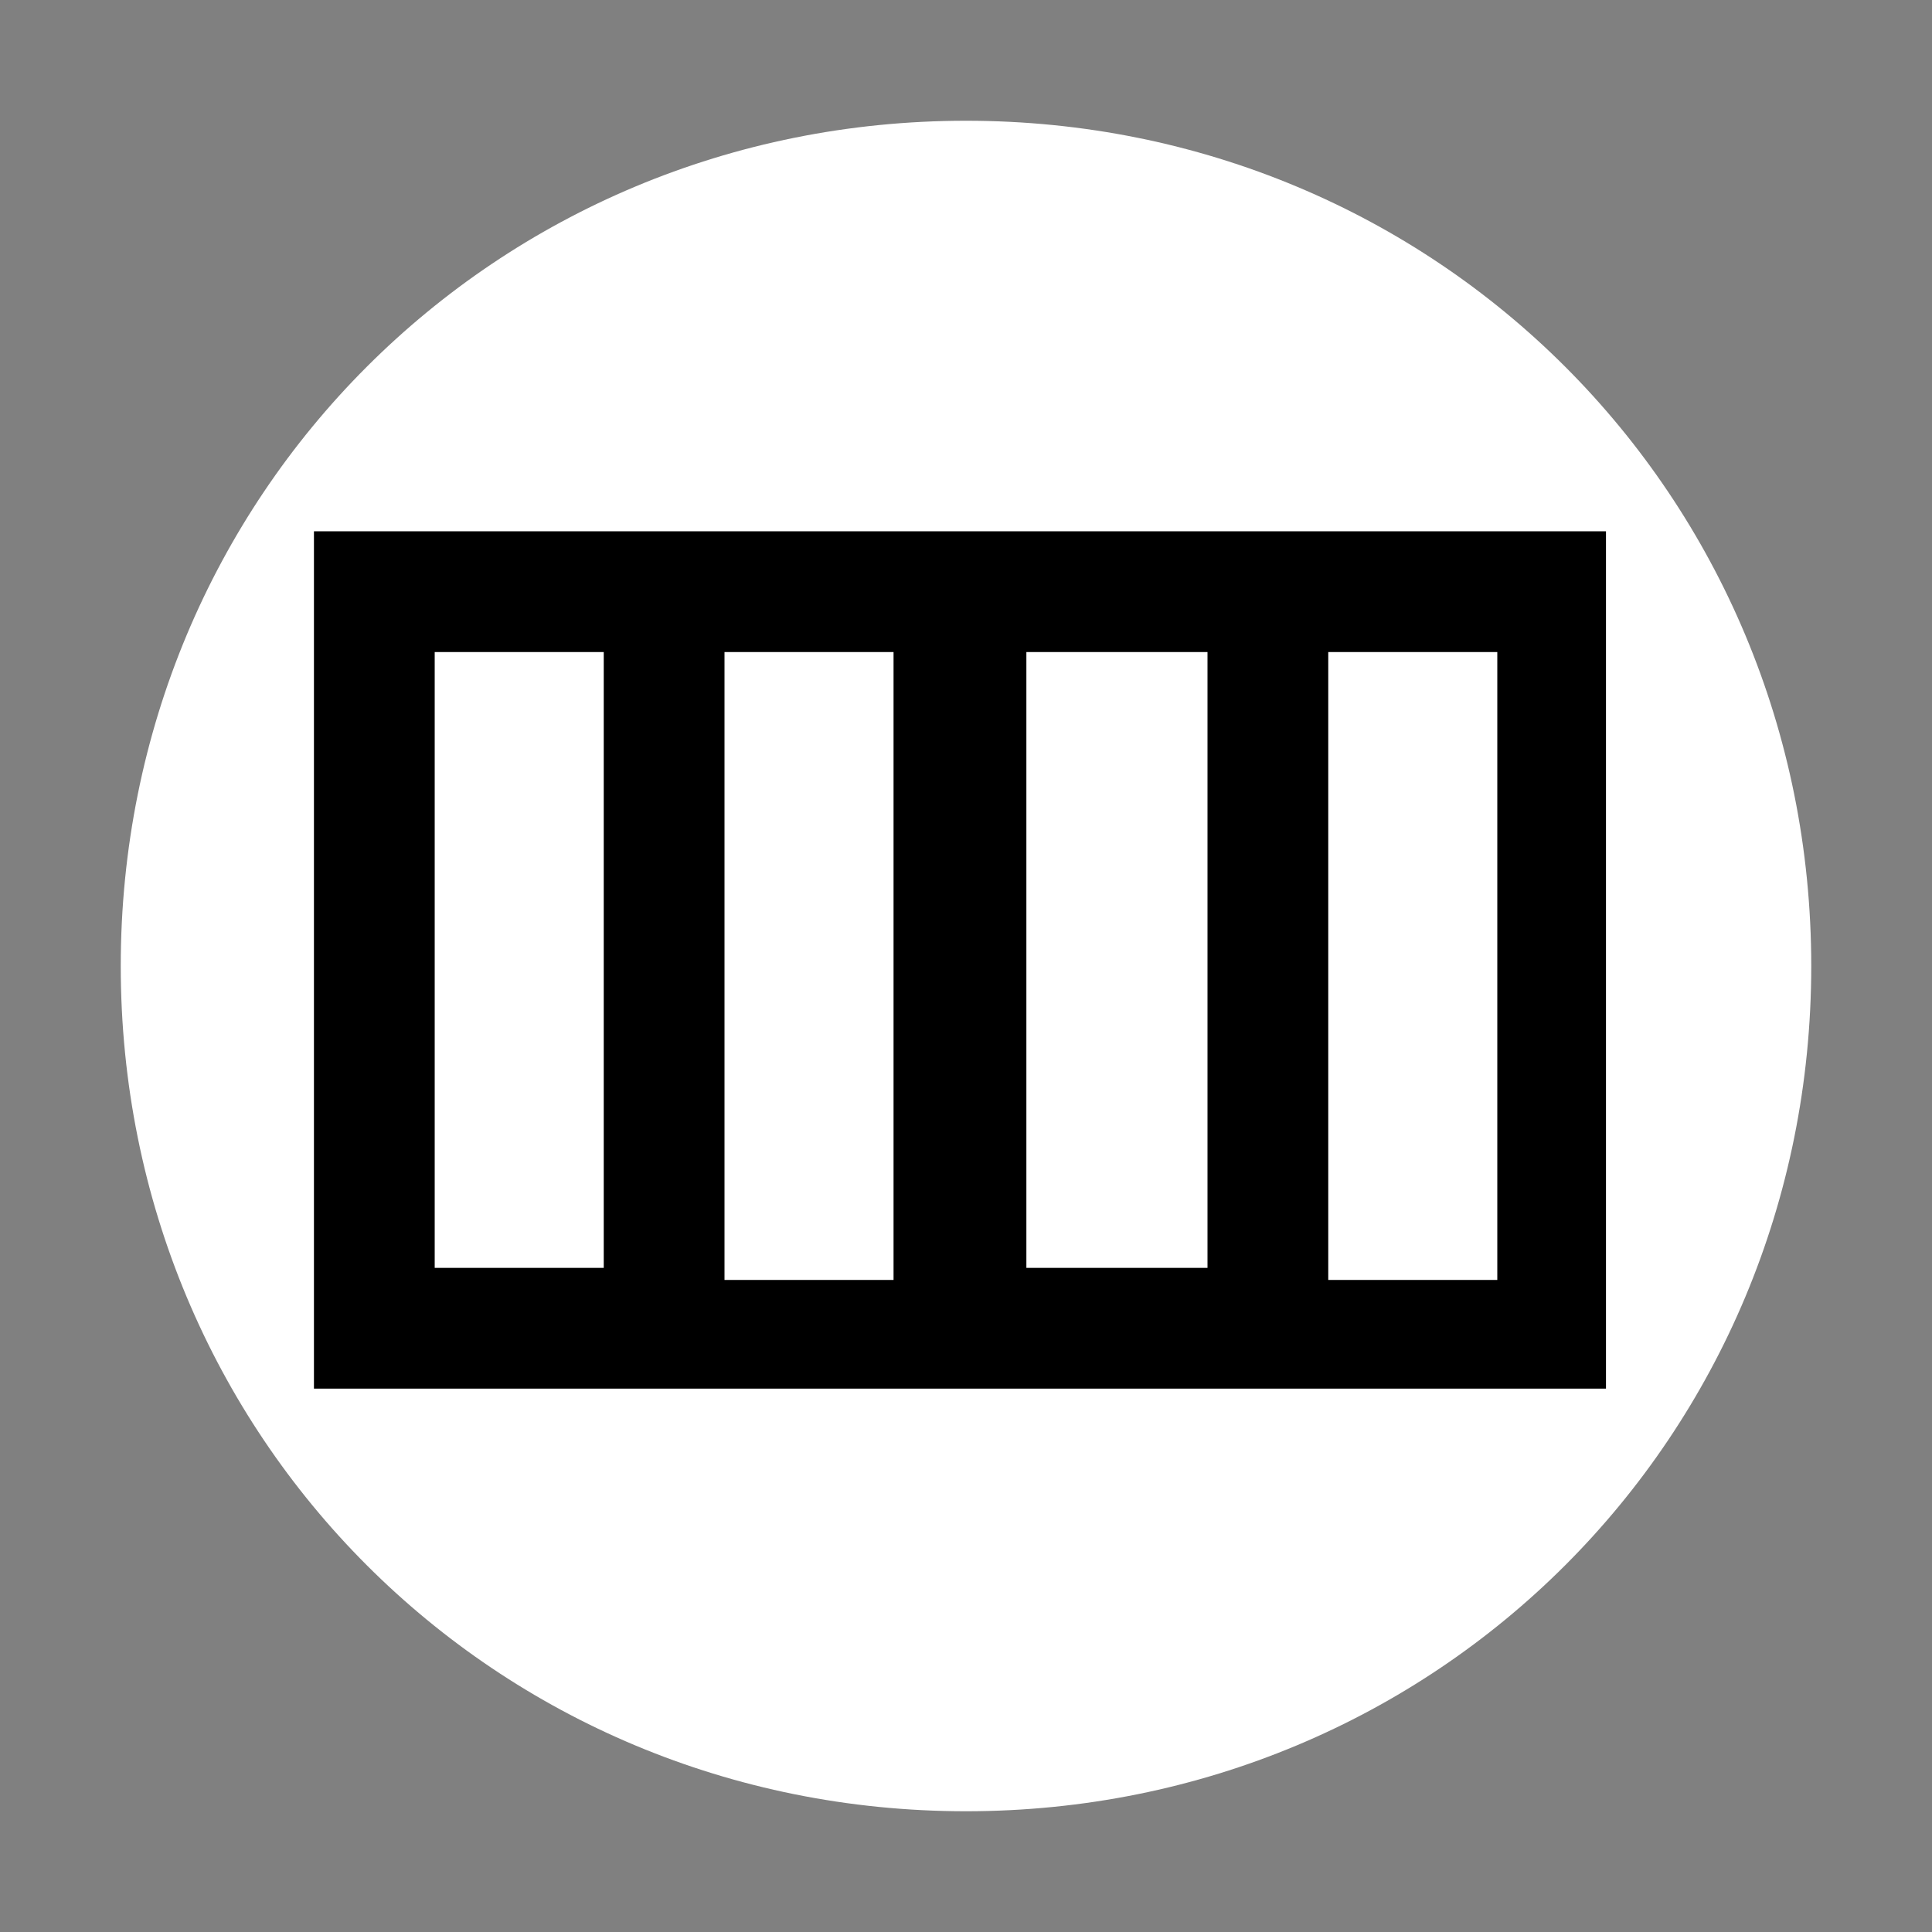
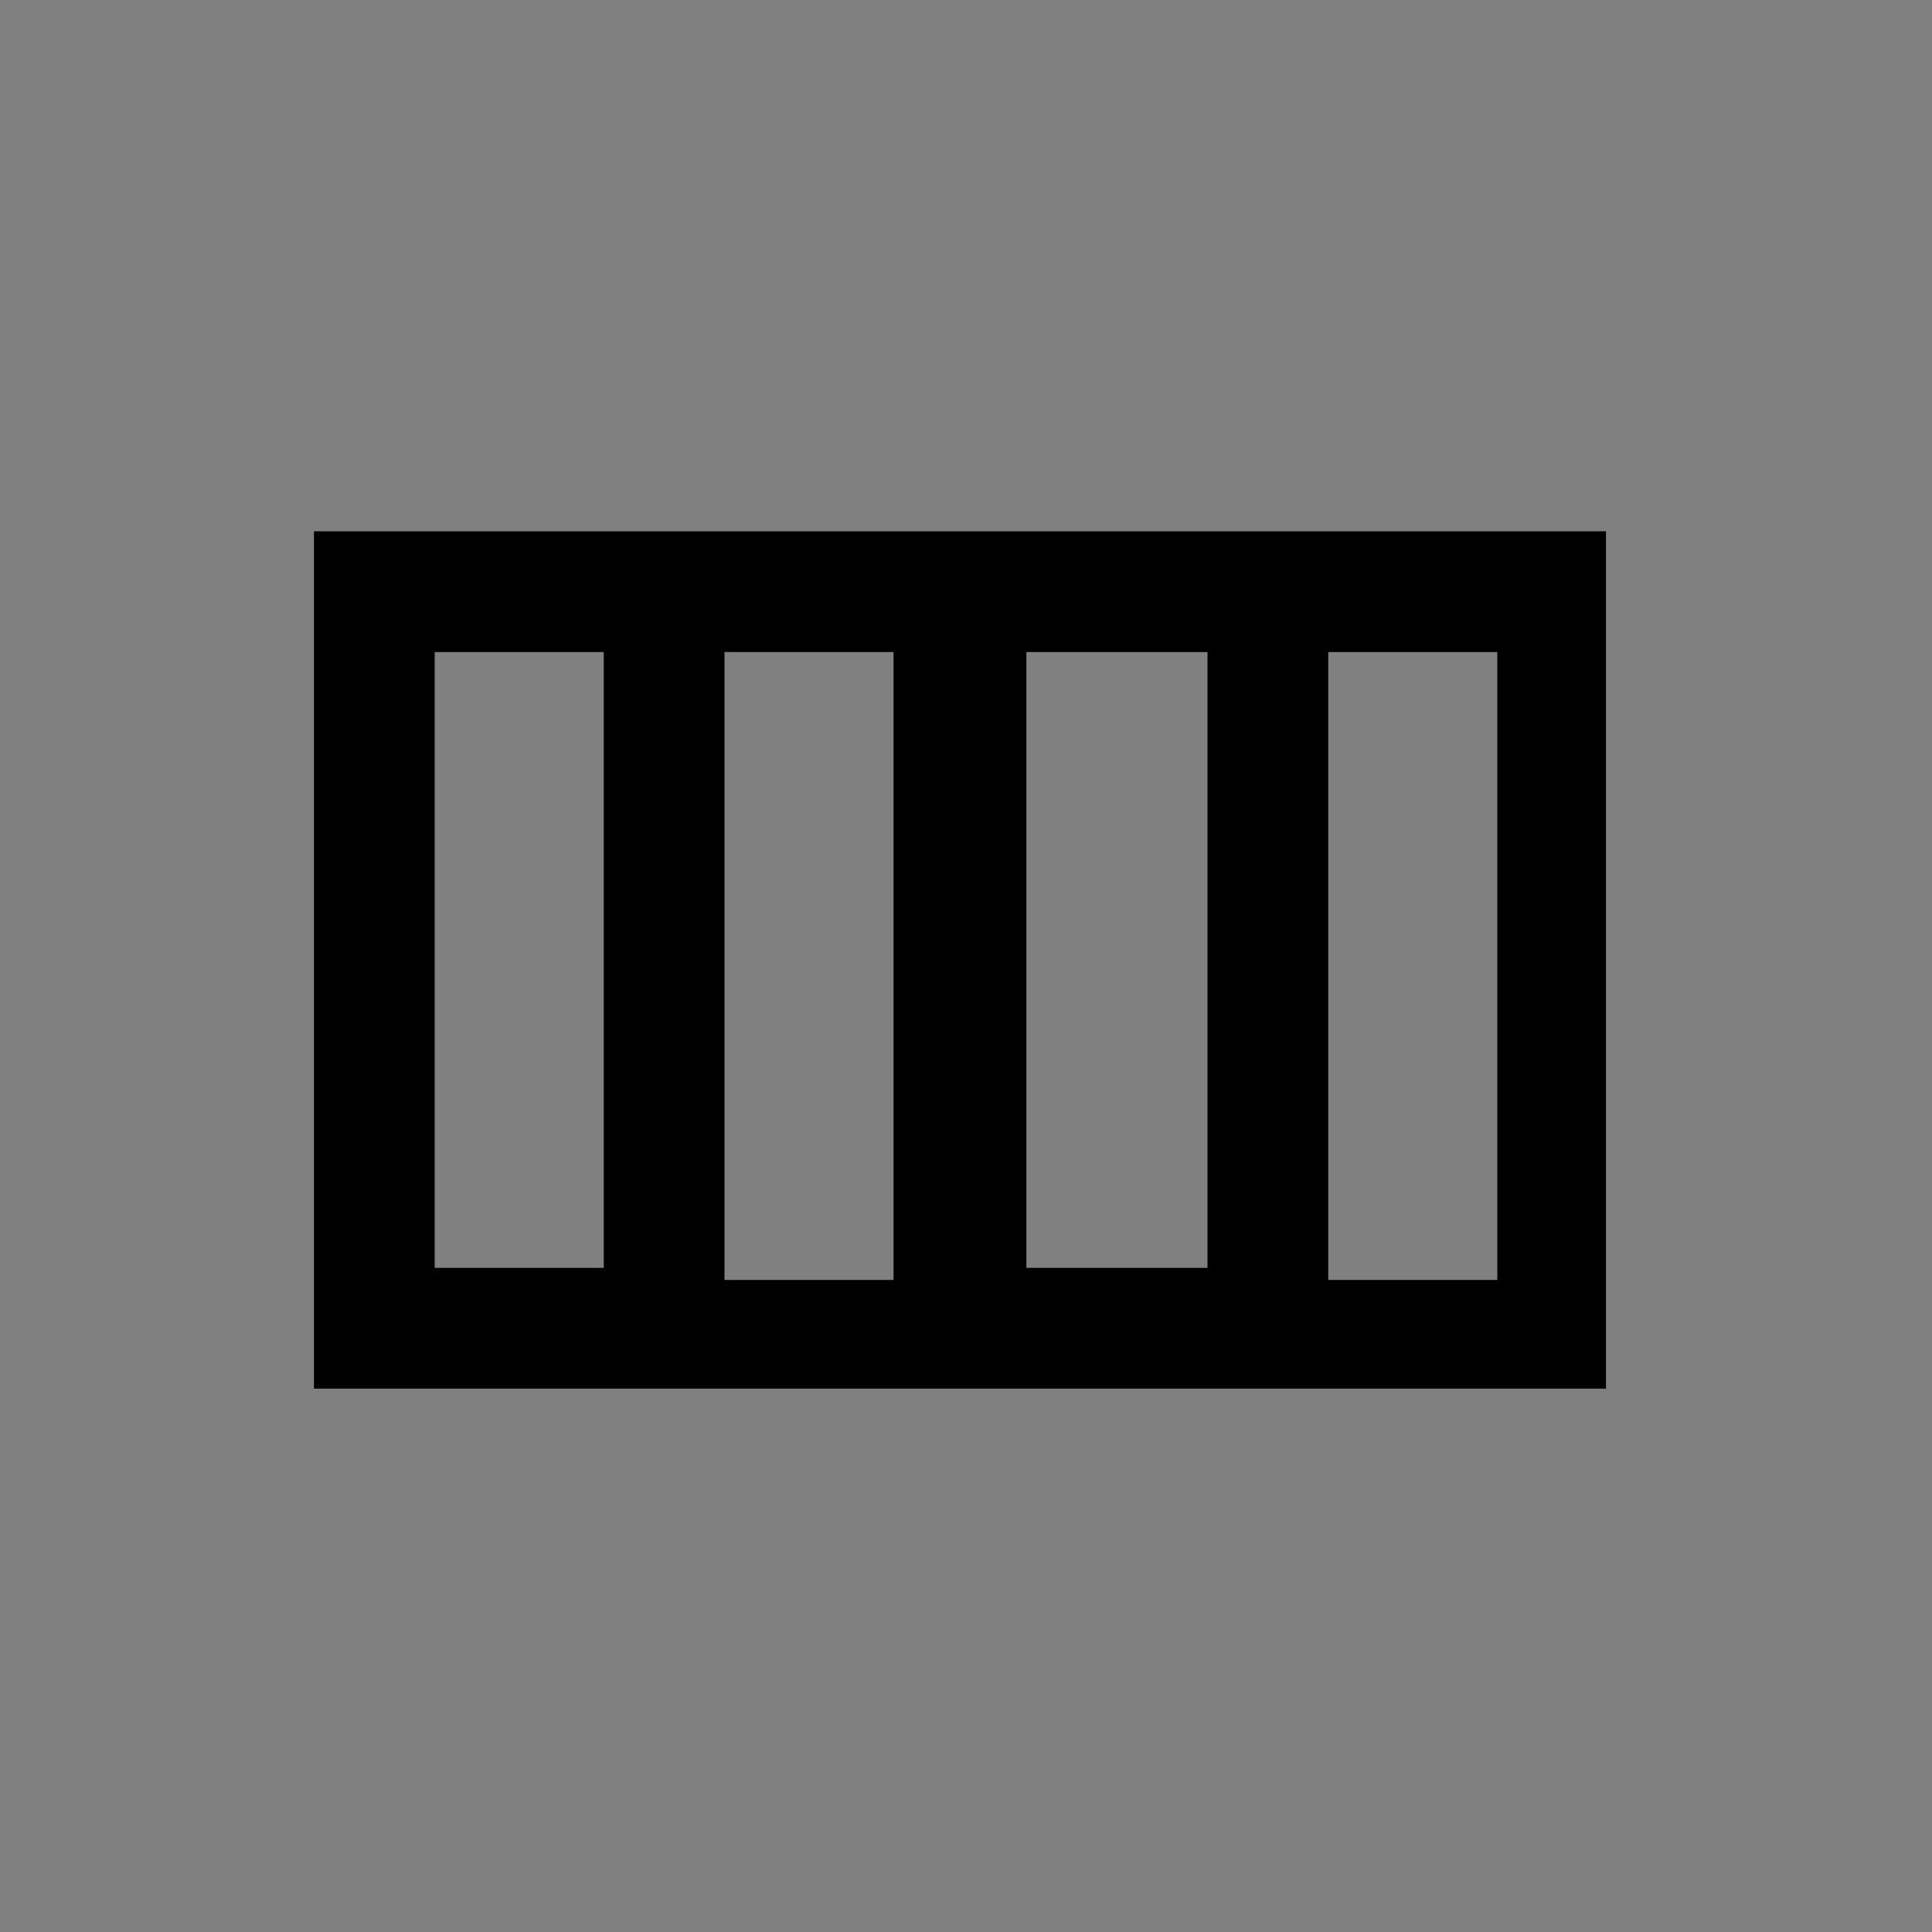
<svg xmlns="http://www.w3.org/2000/svg" version="1.1" id="图层_7" x="0px" y="0px" width="16px" height="16px" viewBox="0 0 16 16" enable-background="new 0 0 16 16" xml:space="preserve">
  <rect x="0" y="0" width="16" height="16" fill="#808080" stroke="none" />
-   <path d="M8,15L8,15c-3.9,0-7-3.1-7-7l0,0c0-3.9,3.1-7,7-7l0,0c3.9,0,7,3.1,7,7l0,0C15,11.9,11.9,15,8,15z" fill="#ffffff" stroke="param(outline)" stroke-width="param(outline-width)" />
  <g>
    <path d="M2.6,4.4v7.1h10.7V4.4H2.6z M8.5,5.4H10v5.1H8.5V5.4z M7.5,10.6H6V5.4h1.4V10.6z M3.6,5.4H5v5.1H3.6V5.4z    M12.4,10.6H11V5.4h1.4V10.6z" fill="param(fill)" stroke-width="0" />
  </g>
</svg>